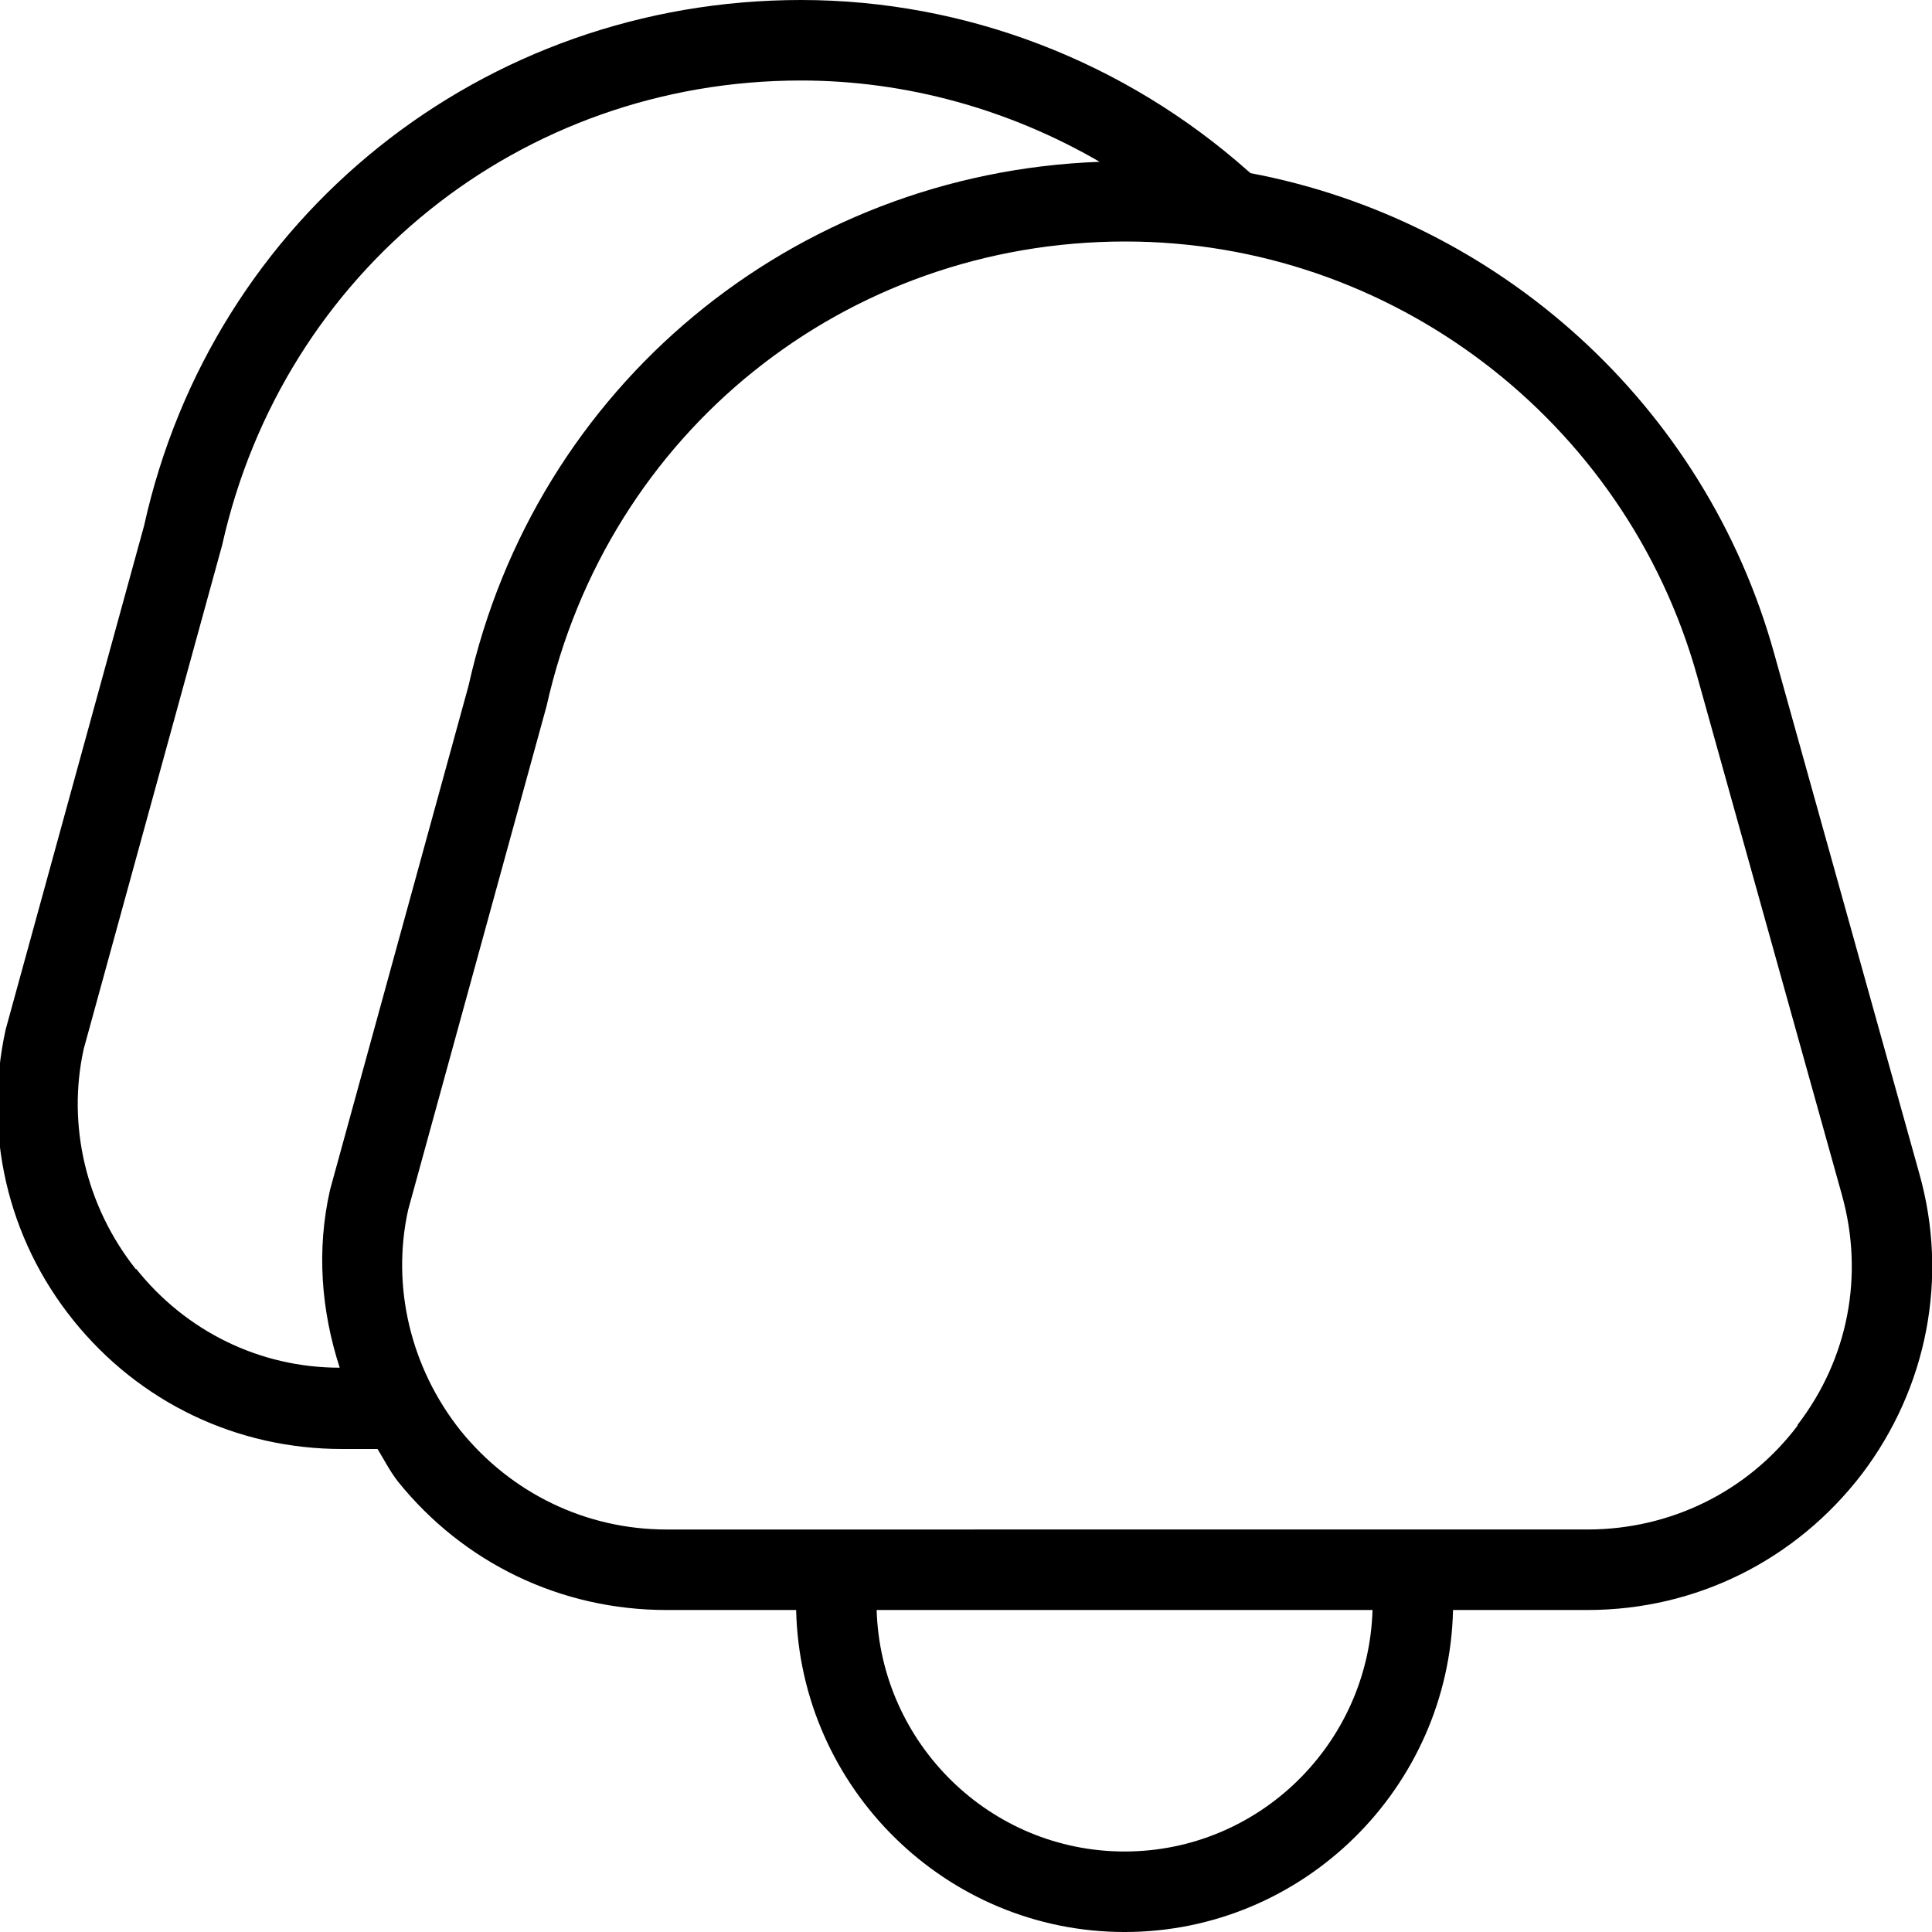
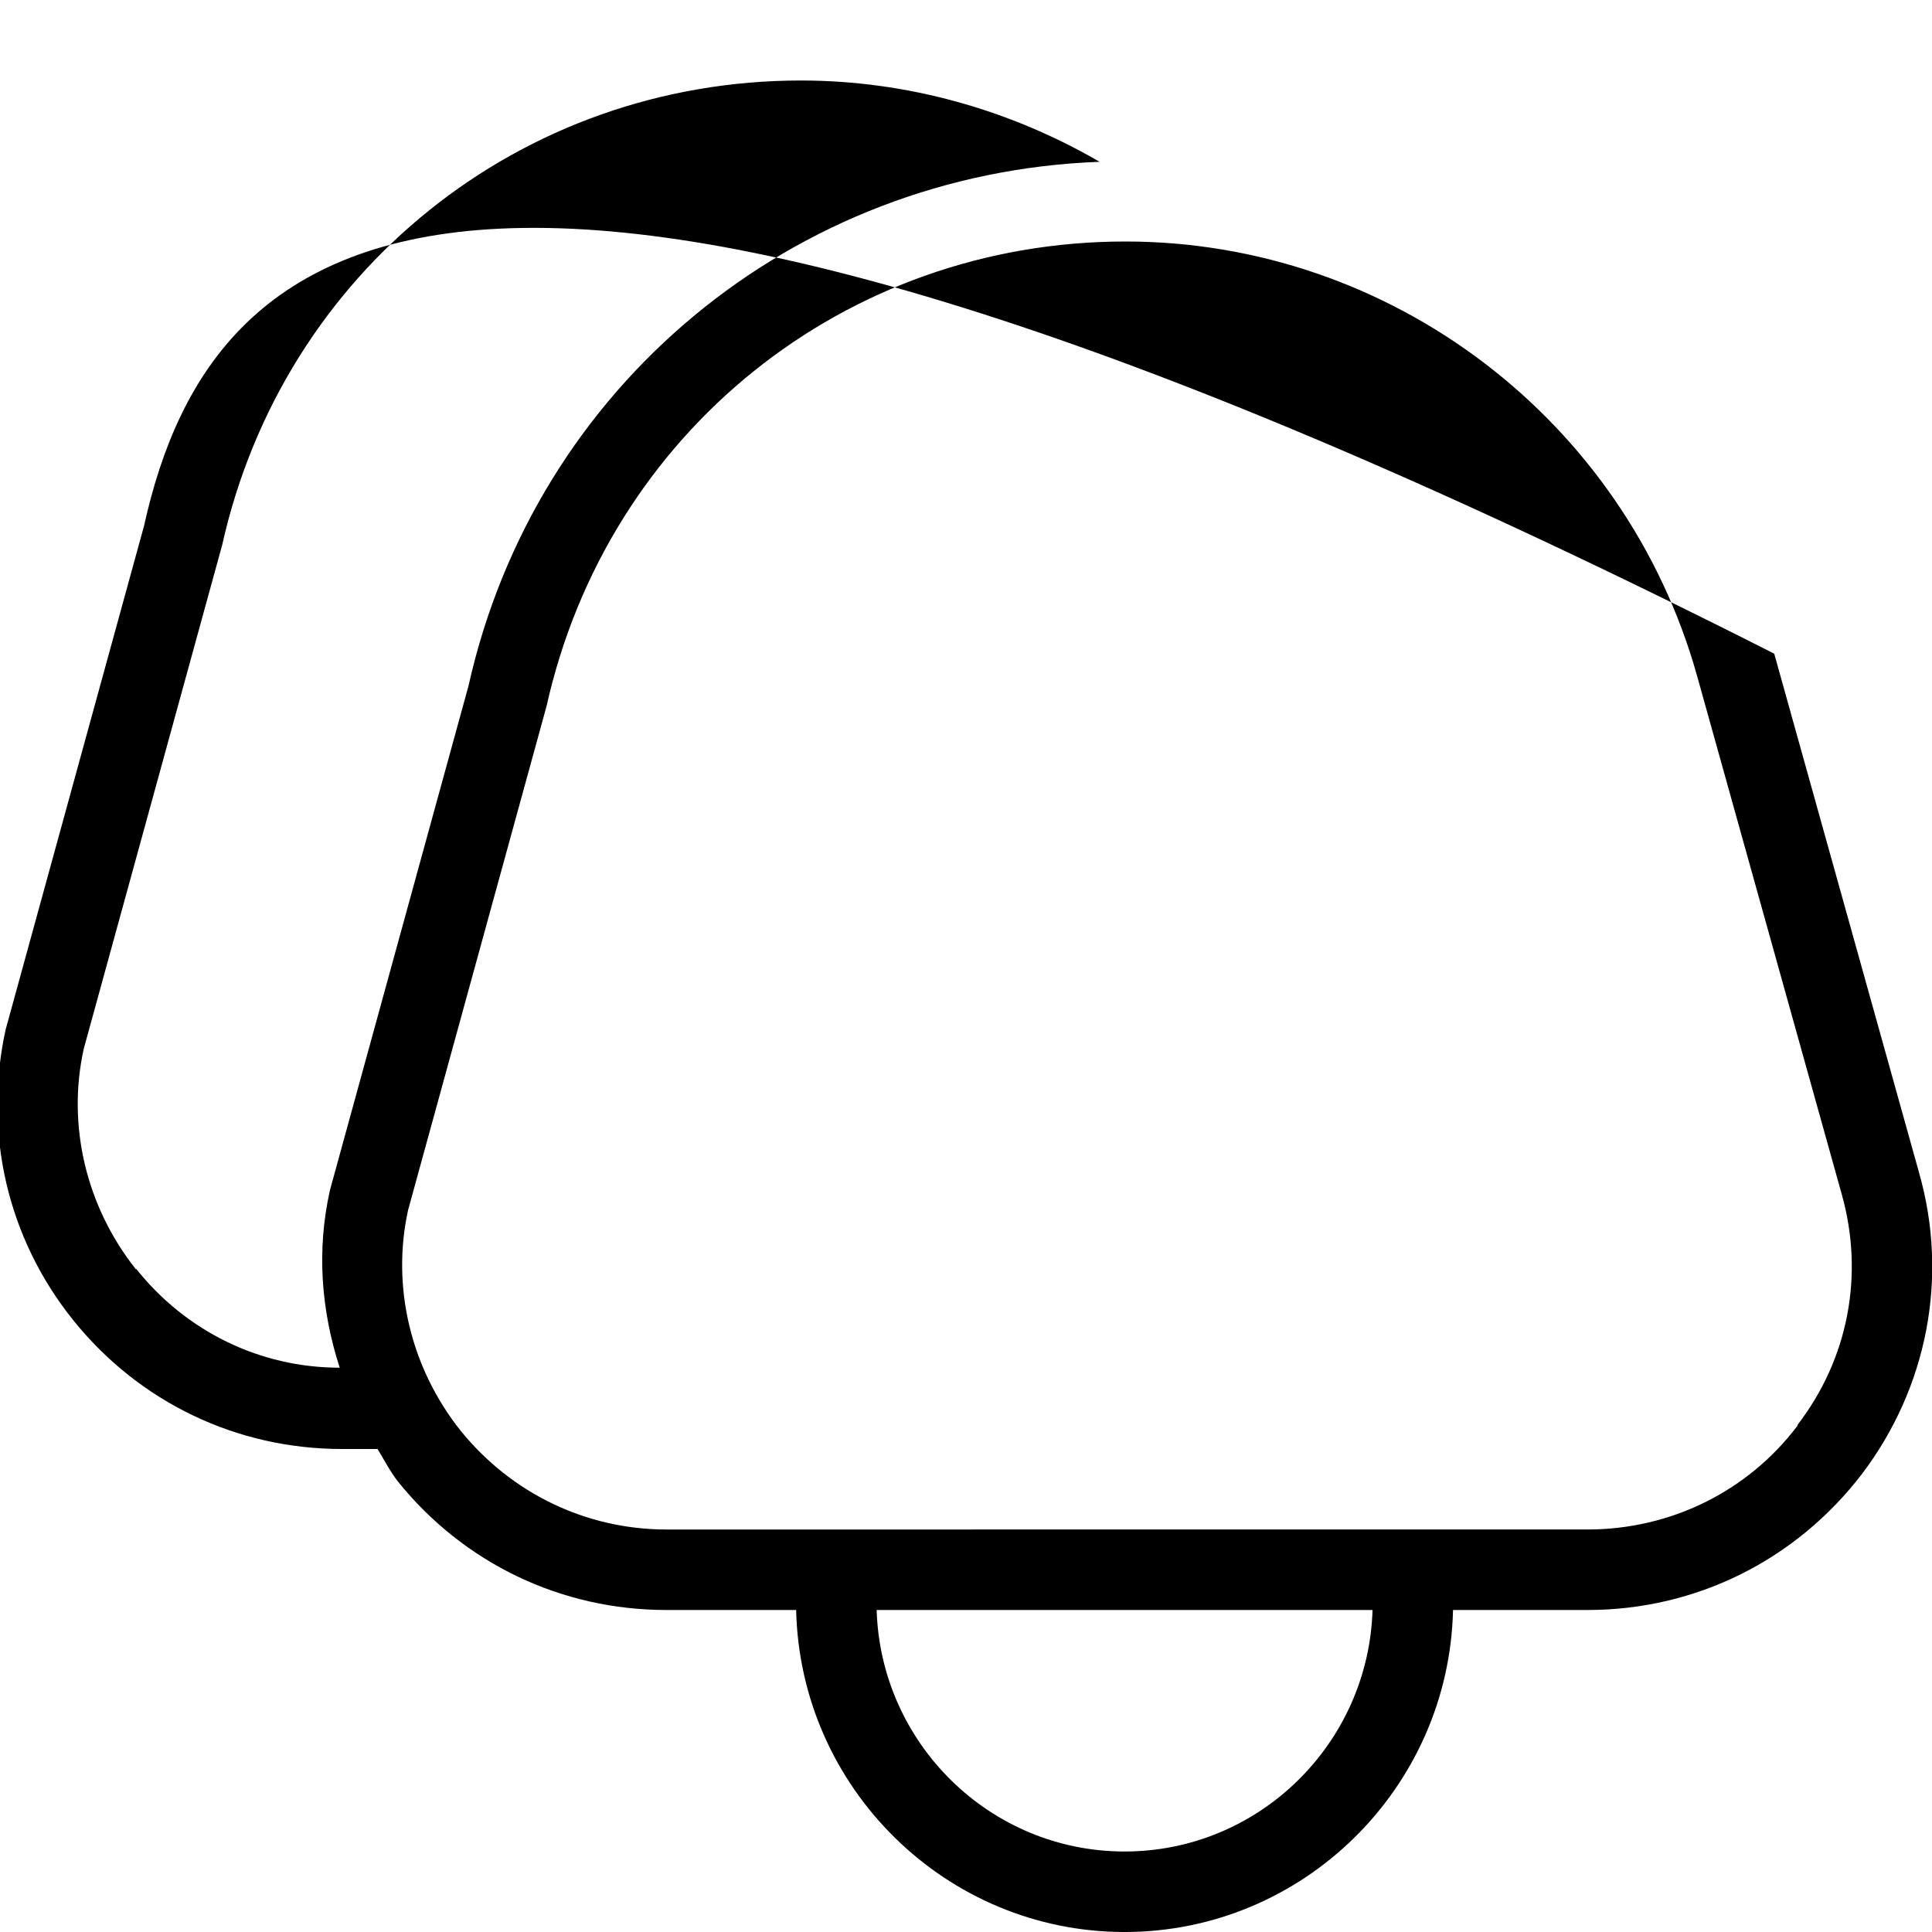
<svg xmlns="http://www.w3.org/2000/svg" id="Layer_1" data-name="Layer 1" viewBox="0 0 24 24" width="512" height="512">
-   <path d="M23.84,14.57l-1.8-6.45c-.86-3.1-3.43-5.39-6.51-5.97,0,0-.01-.02-.02-.02-1.54-1.37-3.52-2.13-5.56-2.13C6,0,2.64,2.69,1.79,6.53L.07,12.79c-.28,1.28,.02,2.59,.84,3.61,.82,1.02,2.03,1.6,3.34,1.6h.44c.08,.13,.15,.27,.25,.4,.82,1.02,2.03,1.6,3.34,1.6h1.61c.05,2.21,1.86,4,4.08,4s4.03-1.79,4.08-4h1.67c1.35,0,2.59-.62,3.41-1.69,.81-1.07,1.08-2.44,.71-3.74ZM1.69,15.77c-.62-.78-.86-1.79-.65-2.74l1.72-6.26C3.52,3.37,6.47,1,9.95,1c1.31,0,2.59,.36,3.71,1.01-3.81,.14-7.01,2.79-7.84,6.51l-1.72,6.26c-.17,.75-.11,1.5,.12,2.21-.99,0-1.91-.45-2.53-1.23Zm12.28,7.23c-1.67,0-3.03-1.34-3.08-3h6.16c-.05,1.66-1.41,3-3.08,3Zm8.36-5.29c-.62,.82-1.58,1.29-2.61,1.29H8.28c-1,0-1.93-.45-2.56-1.23-.62-.78-.86-1.79-.65-2.74l1.72-6.26c.76-3.4,3.71-5.77,7.19-5.77,3.3,0,6.21,2.22,7.1,5.39l1.8,6.45c.28,1,.08,2.04-.55,2.86Z" />
+   <path d="M23.84,14.57l-1.8-6.45C6,0,2.64,2.69,1.79,6.53L.07,12.79c-.28,1.28,.02,2.59,.84,3.61,.82,1.02,2.03,1.6,3.34,1.6h.44c.08,.13,.15,.27,.25,.4,.82,1.02,2.03,1.6,3.34,1.6h1.61c.05,2.21,1.86,4,4.08,4s4.03-1.79,4.08-4h1.67c1.35,0,2.59-.62,3.41-1.69,.81-1.07,1.08-2.44,.71-3.74ZM1.69,15.77c-.62-.78-.86-1.79-.65-2.74l1.72-6.26C3.52,3.37,6.47,1,9.95,1c1.31,0,2.59,.36,3.71,1.01-3.81,.14-7.01,2.79-7.84,6.51l-1.72,6.26c-.17,.75-.11,1.5,.12,2.21-.99,0-1.91-.45-2.53-1.23Zm12.28,7.23c-1.67,0-3.03-1.34-3.08-3h6.16c-.05,1.66-1.41,3-3.08,3Zm8.36-5.29c-.62,.82-1.58,1.29-2.61,1.29H8.28c-1,0-1.93-.45-2.56-1.23-.62-.78-.86-1.79-.65-2.74l1.72-6.26c.76-3.4,3.71-5.77,7.19-5.77,3.3,0,6.21,2.22,7.1,5.39l1.8,6.45c.28,1,.08,2.04-.55,2.86Z" />
</svg>